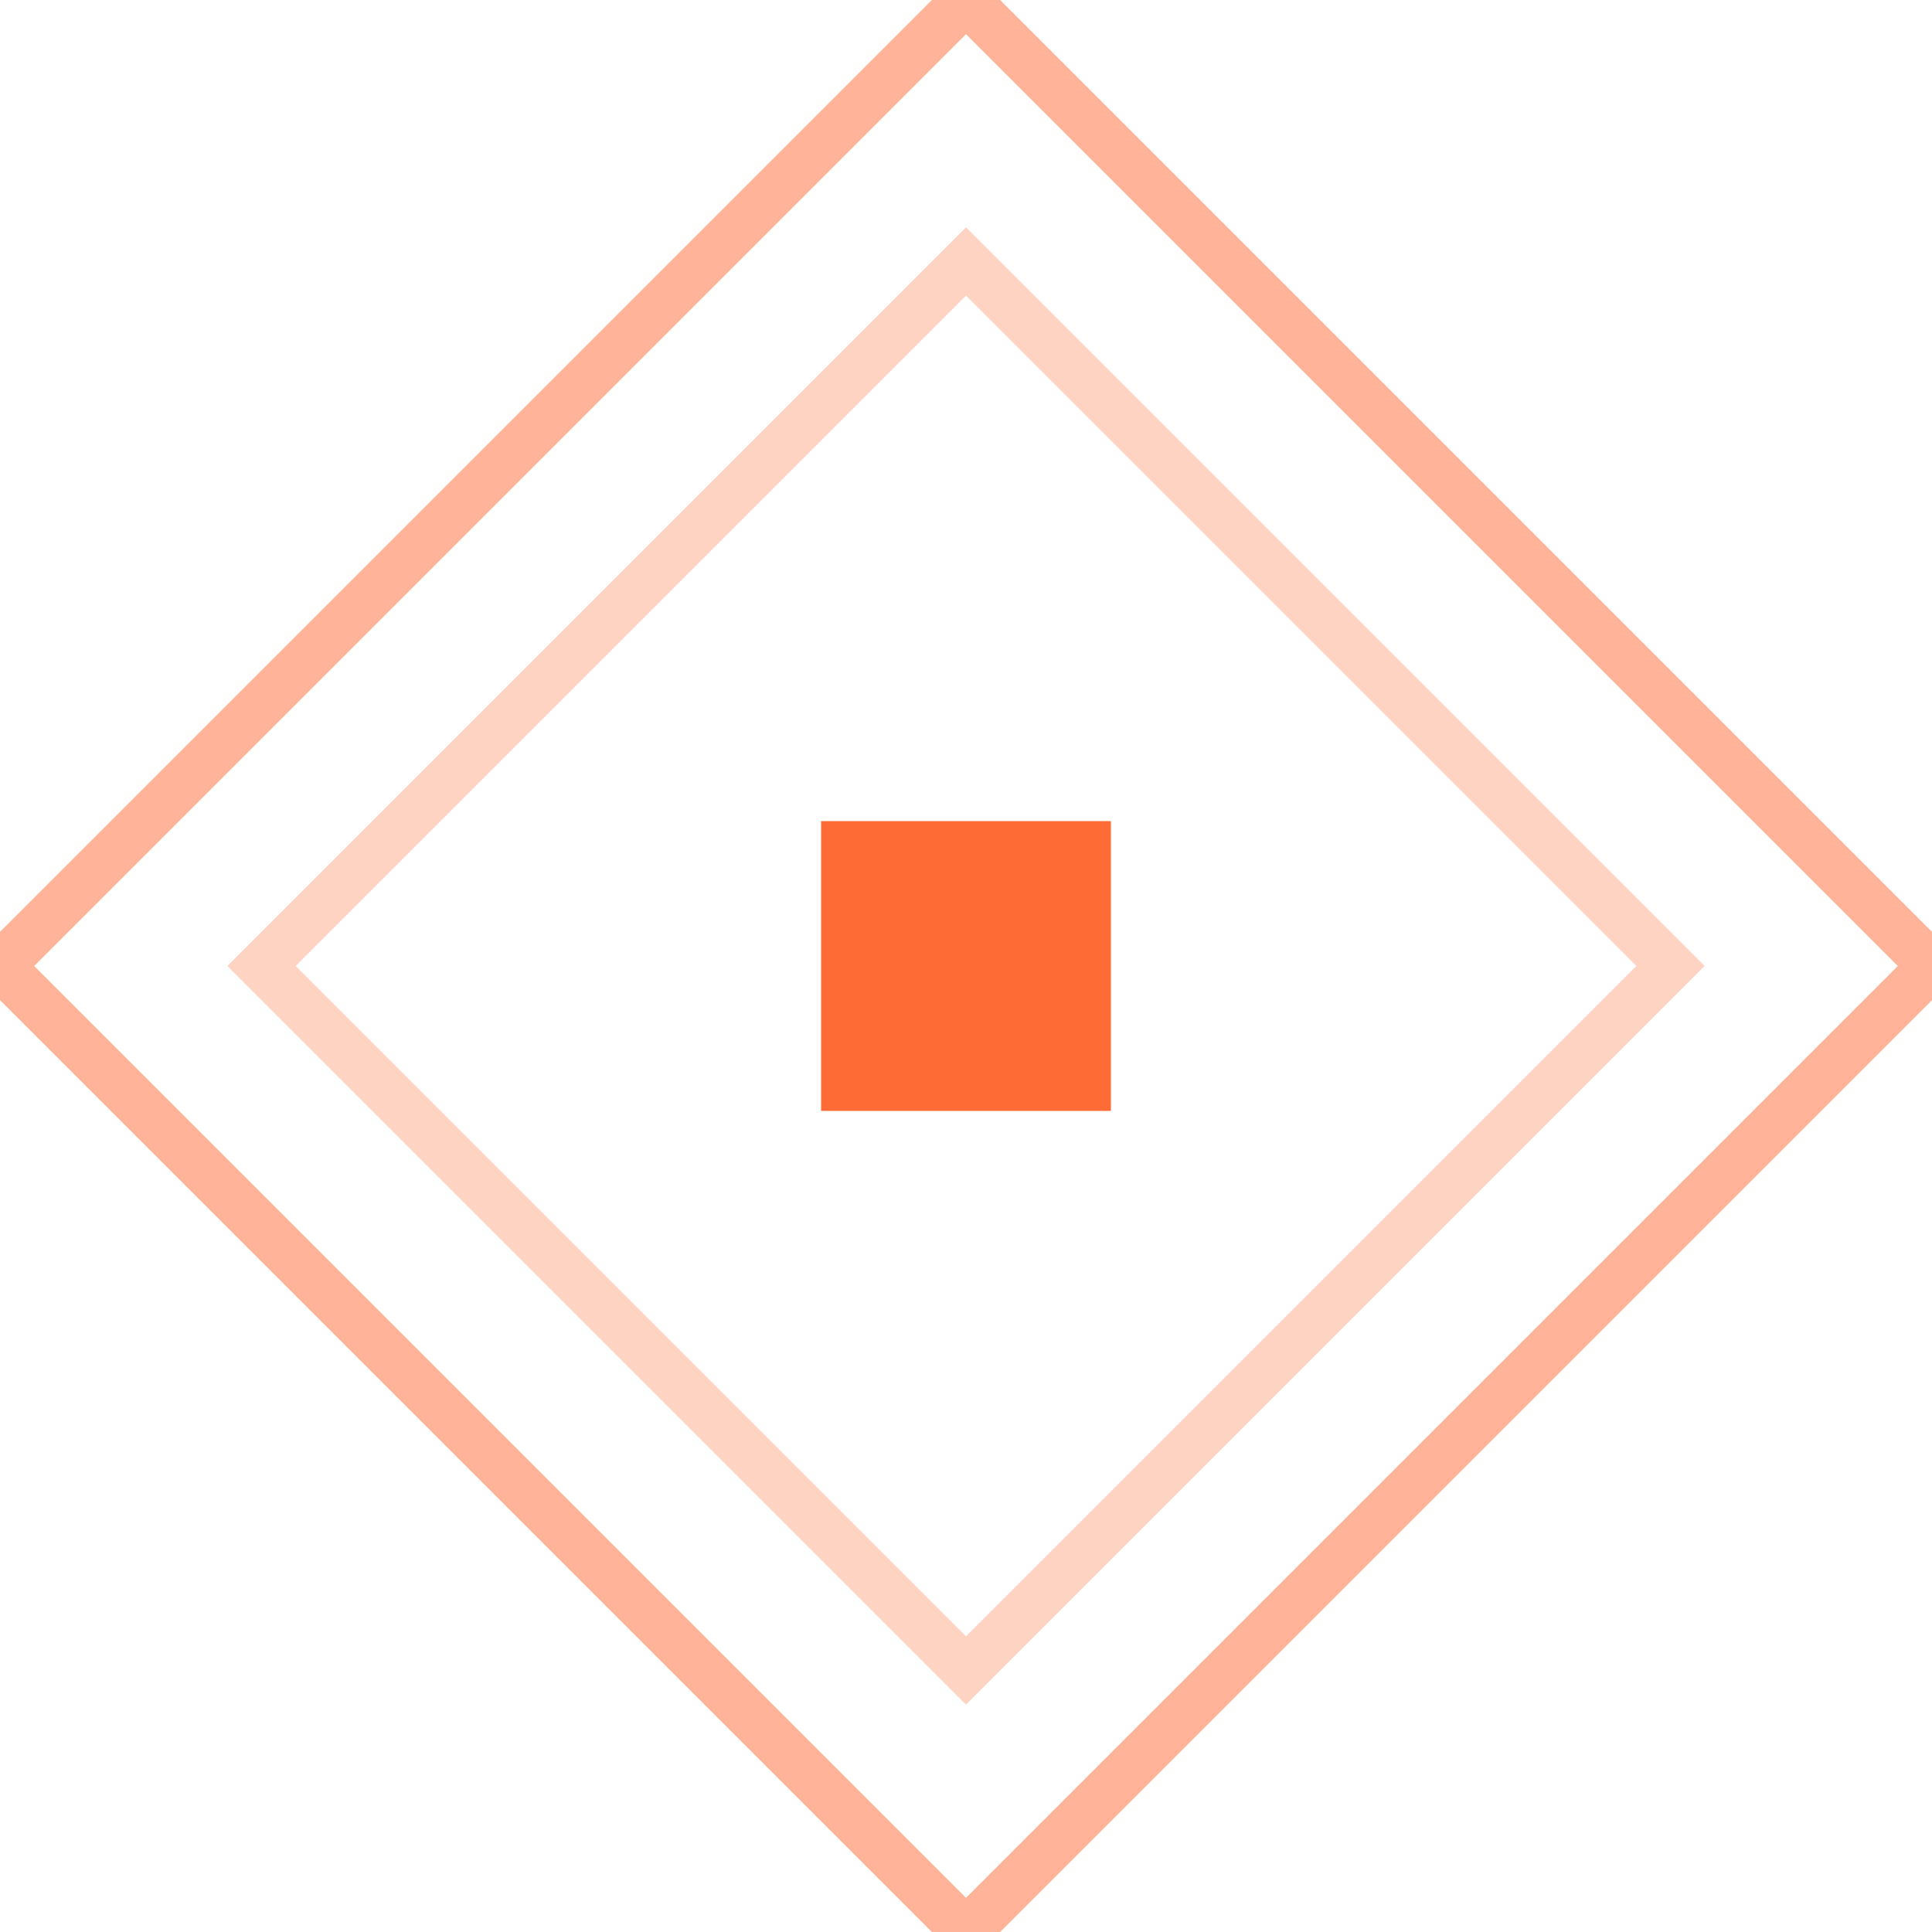
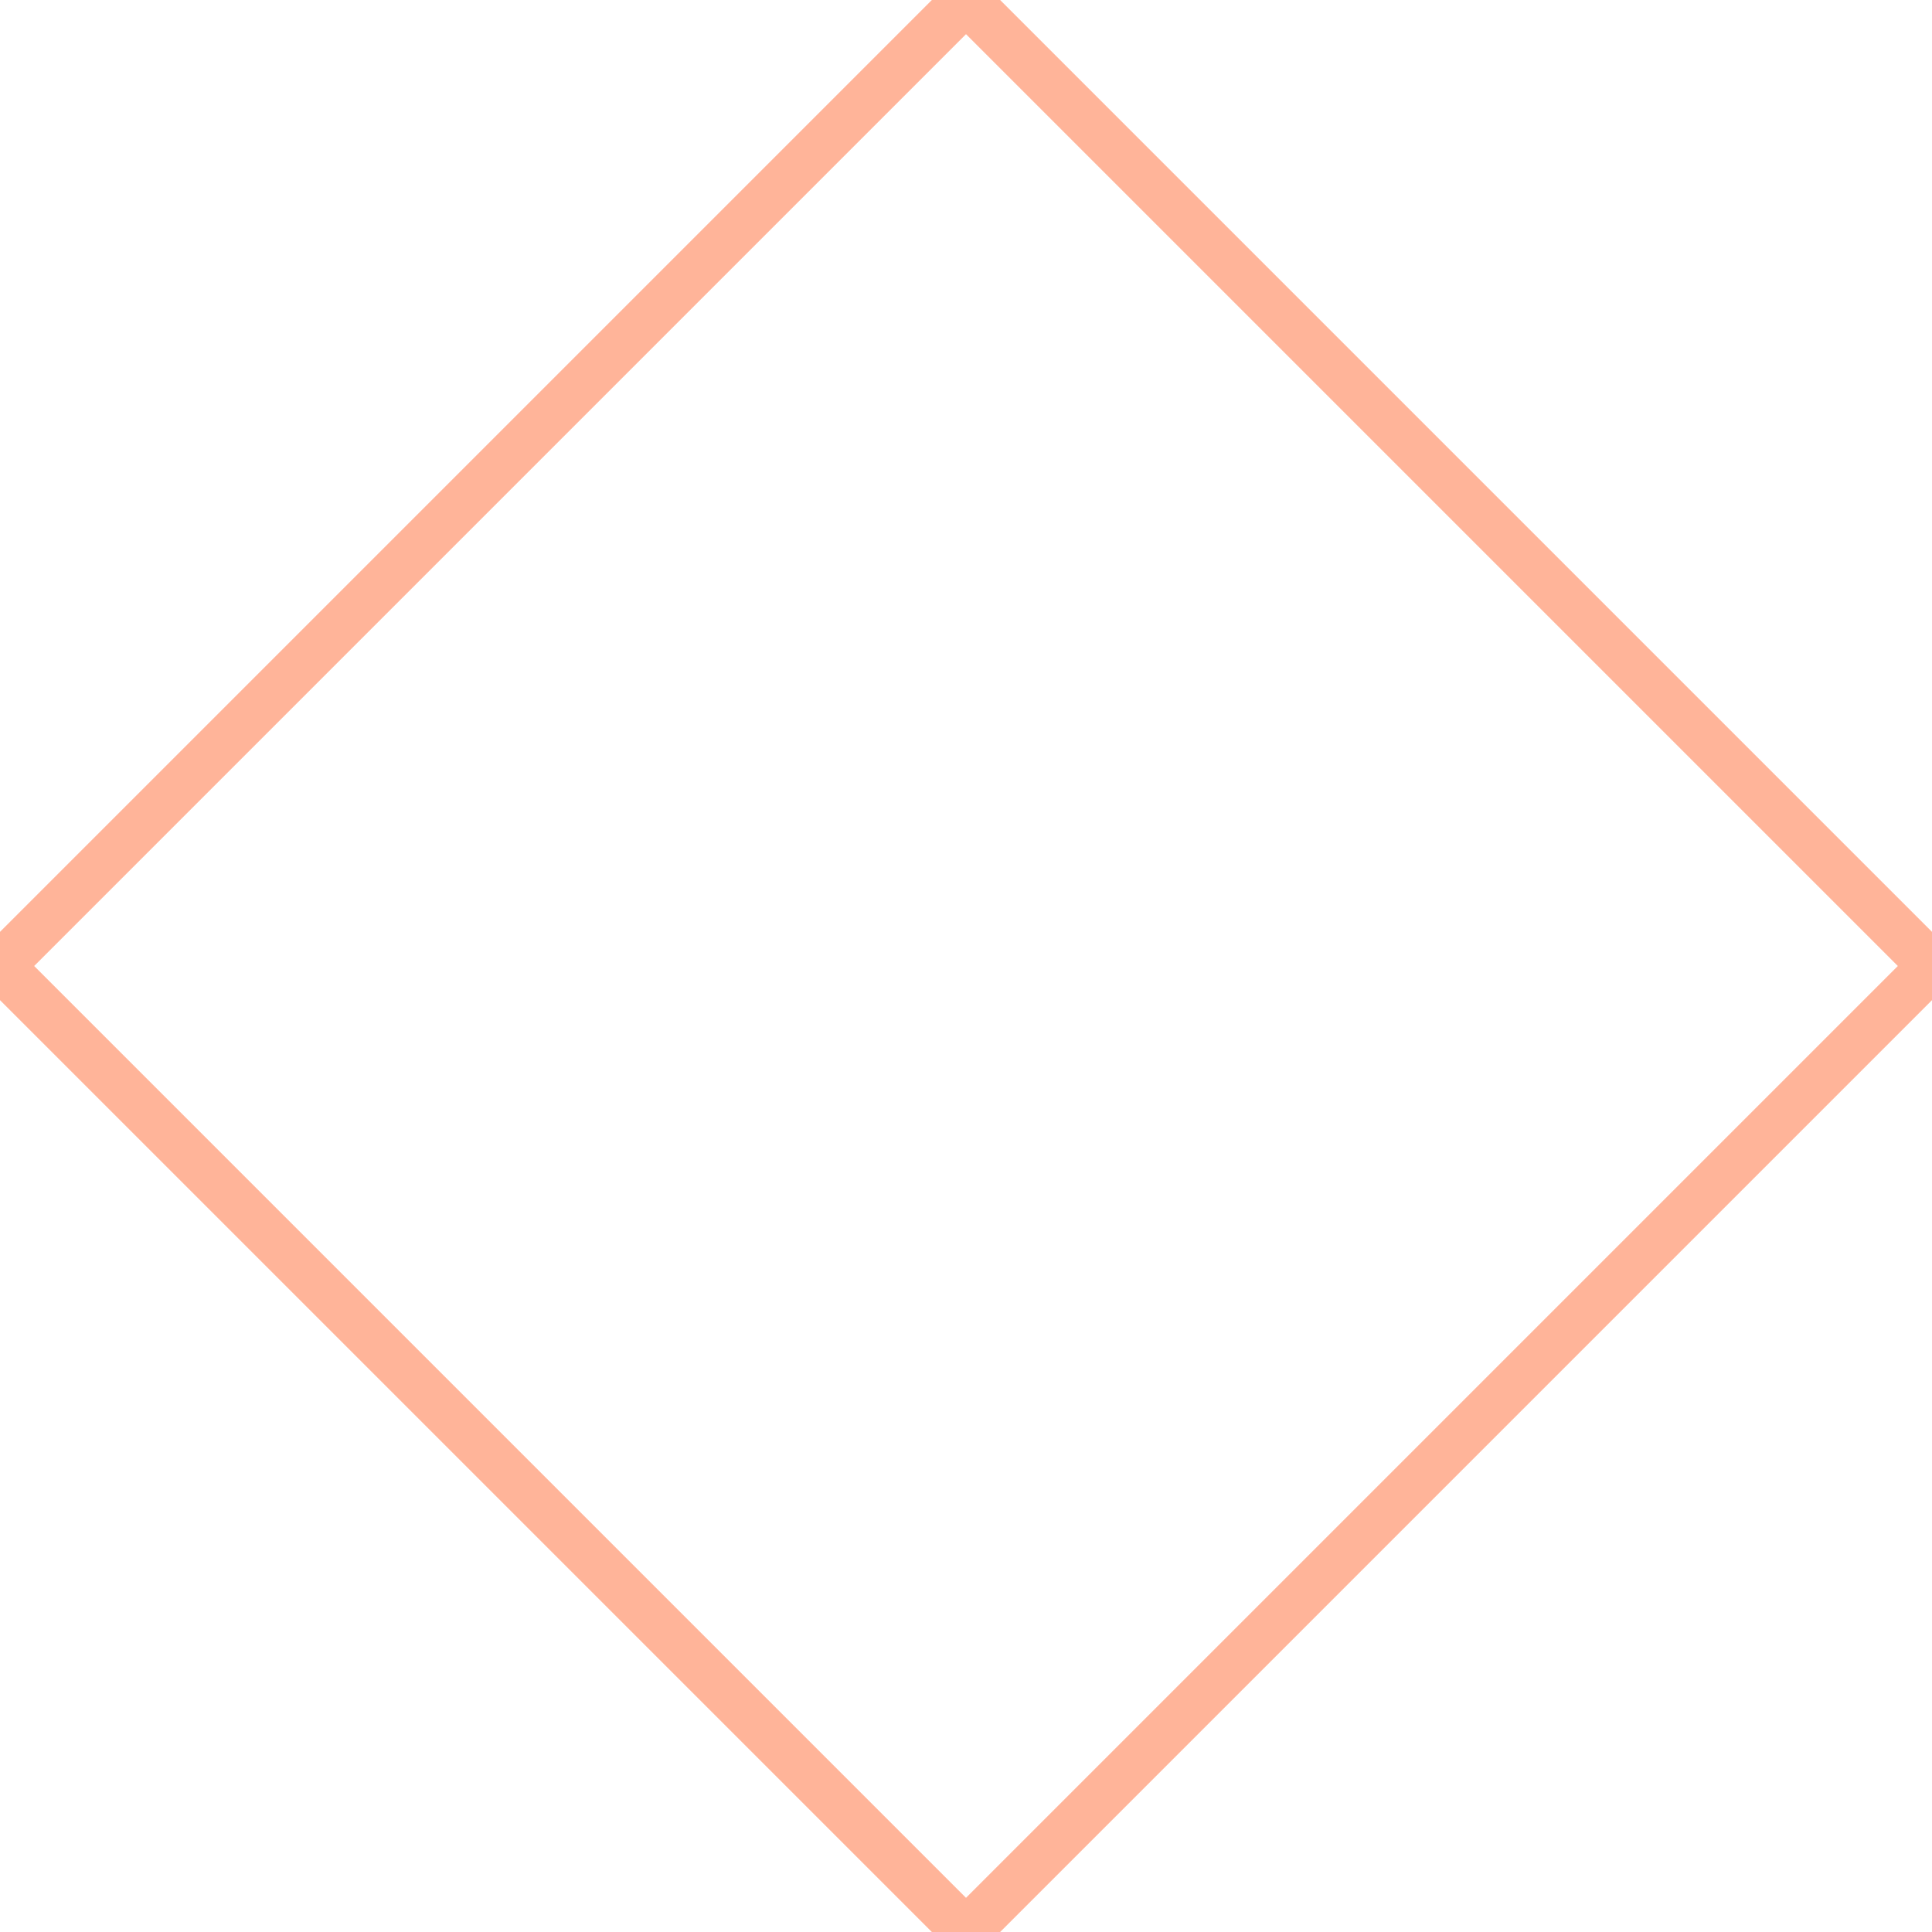
<svg xmlns="http://www.w3.org/2000/svg" width="40" height="40" viewBox="0 0 40 40">
  <rect x="5.858" y="5.858" width="28.284" height="28.284" fill="none" stroke="#FF6B35" stroke-width="1" stroke-opacity="0.5" transform="rotate(45 20 20)" />
-   <rect x="9.686" y="9.686" width="20.627" height="20.627" fill="none" stroke="#FF6B35" stroke-width="1" stroke-opacity="0.3" transform="rotate(45 20 20)" />
-   <rect x="17" y="17" width="6" height="6" fill="#FF6B35" />
</svg>